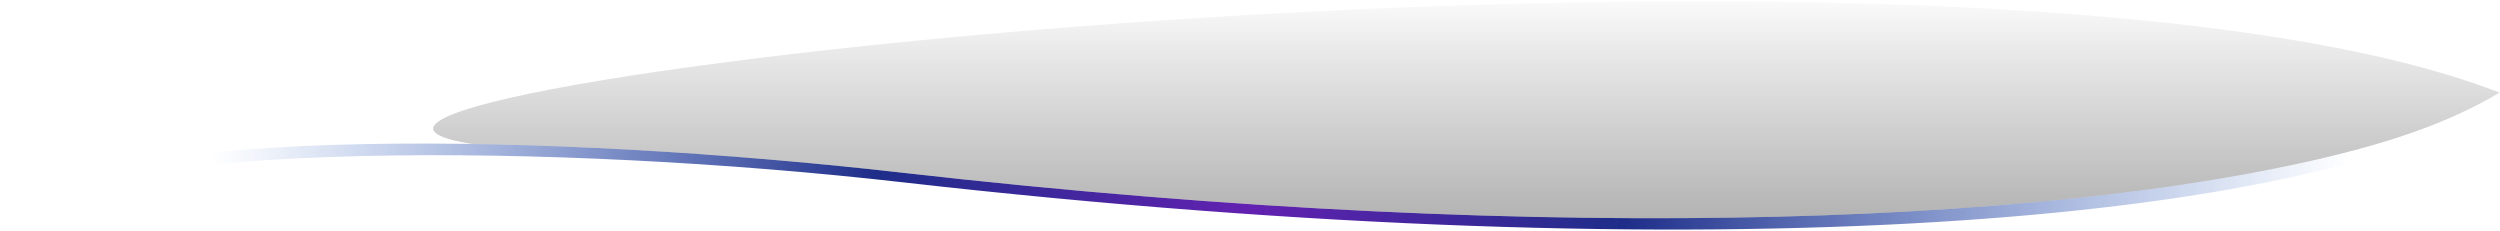
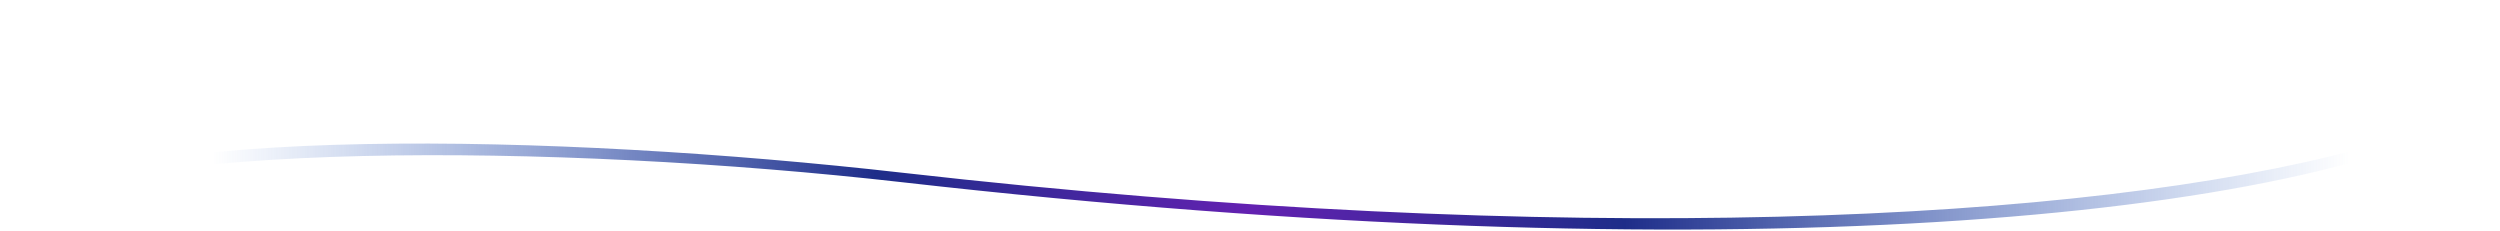
<svg xmlns="http://www.w3.org/2000/svg" width="1646" height="152" viewBox="0 0 1646 152" fill="none">
  <path fill-rule="evenodd" clip-rule="evenodd" d="M0 137.53C74.88 81.33 366.79 87.89 594.08 113.72C1032.36 163.53 1373.17 146.28 1552.02 98.4C1593.45 87.31 1621.94 74.99 1645.78 61V68.57C1518.51 145.67 1133.89 181.34 594.08 119.99C366.79 94.16 71.05 92.05 0 143.24V137.53Z" fill="url(#paint0_linear_13_100)" />
-   <path opacity="0.3" fill-rule="evenodd" clip-rule="evenodd" d="M311 94.798C403.825 96.277 504.025 103.486 594.08 113.72C1032.36 163.53 1373.17 146.28 1552.02 98.4C1593.45 87.31 1621.94 74.99 1645.78 61C1291.64 -77.073 95.5 61 311 94.798Z" fill="url(#paint1_linear_13_100)" />
  <defs>
    <linearGradient id="paint0_linear_13_100" x1="0" y1="106.068" x2="1645.78" y2="106.068" gradientUnits="userSpaceOnUse">
      <stop offset="0.085" stop-color="#2F64C5" stop-opacity="0" />
      <stop offset="0.35" stop-color="#1E2D89" />
      <stop offset="0.5" stop-color="#6321B1" />
      <stop offset="0.65" stop-color="#1E2D89" />
      <stop offset="0.94" stop-color="#2F64C5" stop-opacity="0" />
    </linearGradient>
    <linearGradient id="paint1_linear_13_100" x1="823" y1="144" x2="823" y2="-10" gradientUnits="userSpaceOnUse">
      <stop />
      <stop offset="1" stop-opacity="0" />
    </linearGradient>
  </defs>
</svg>